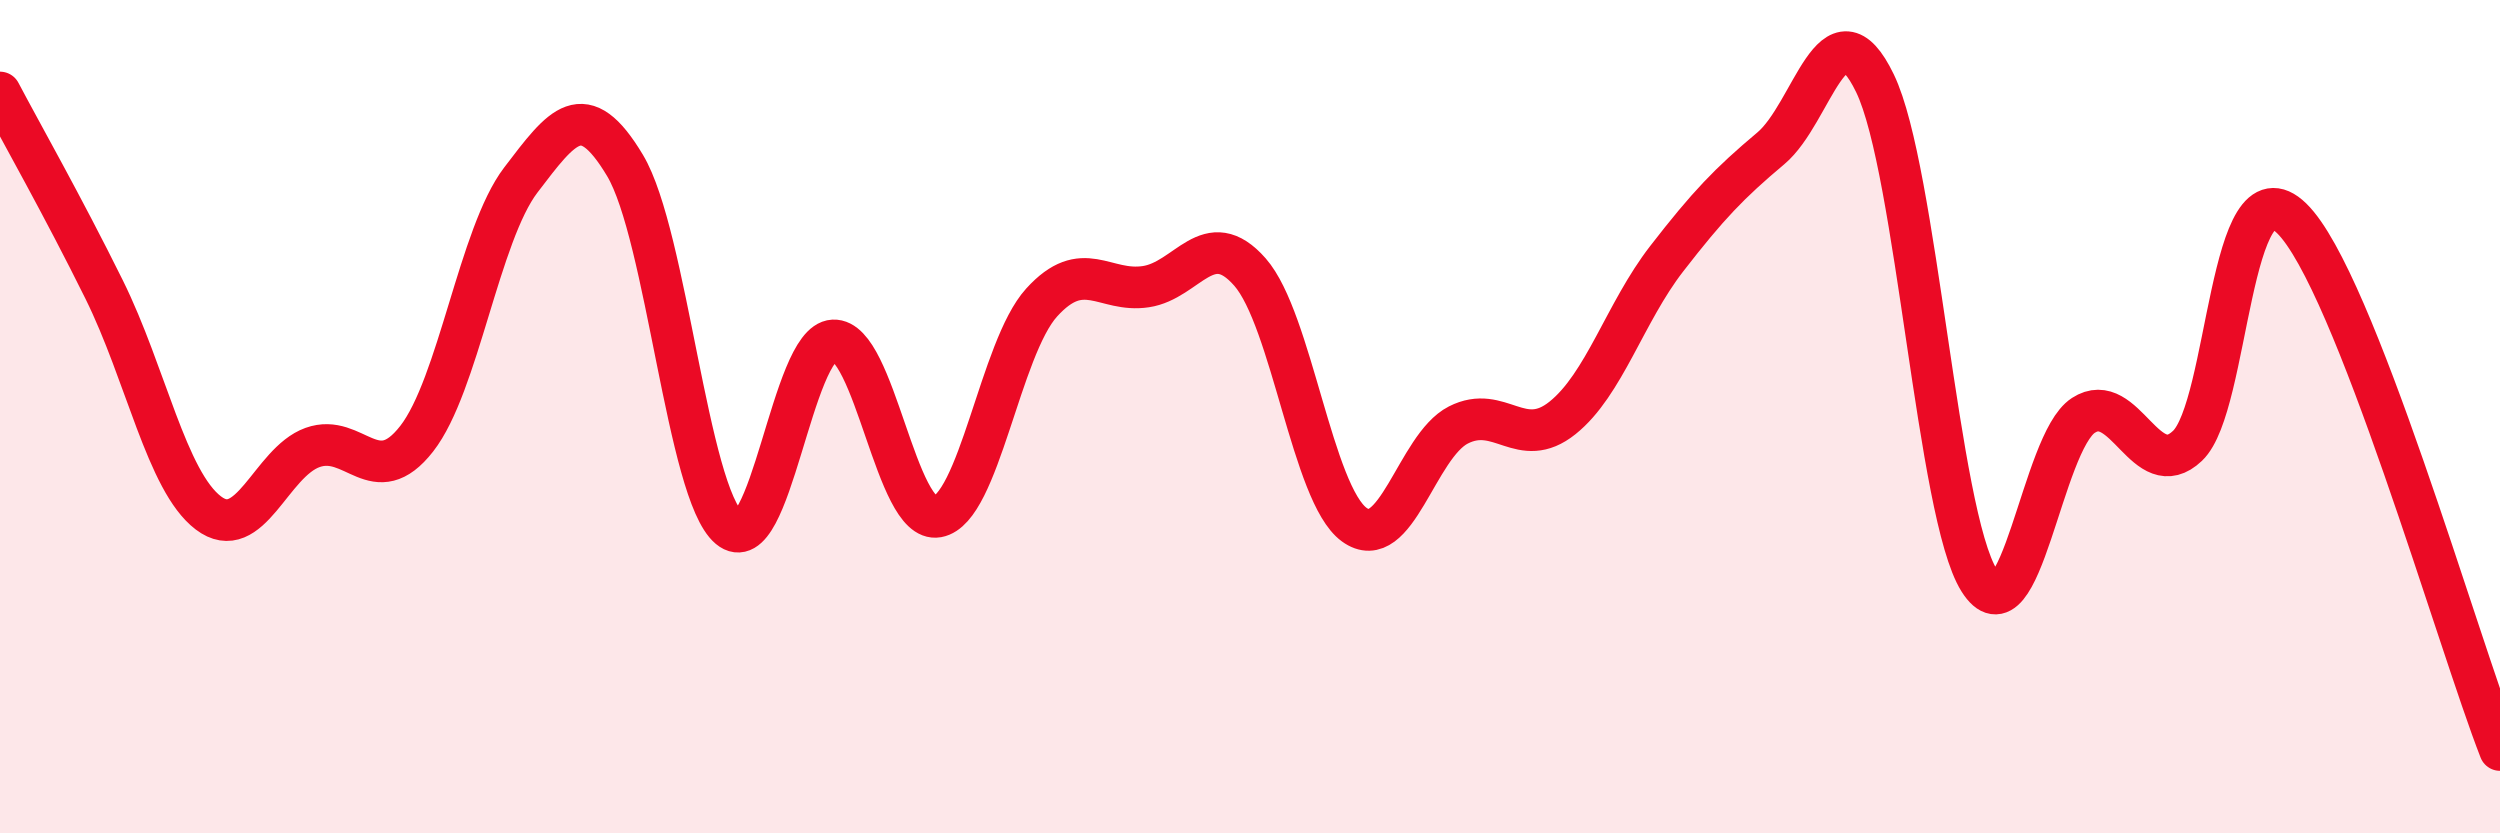
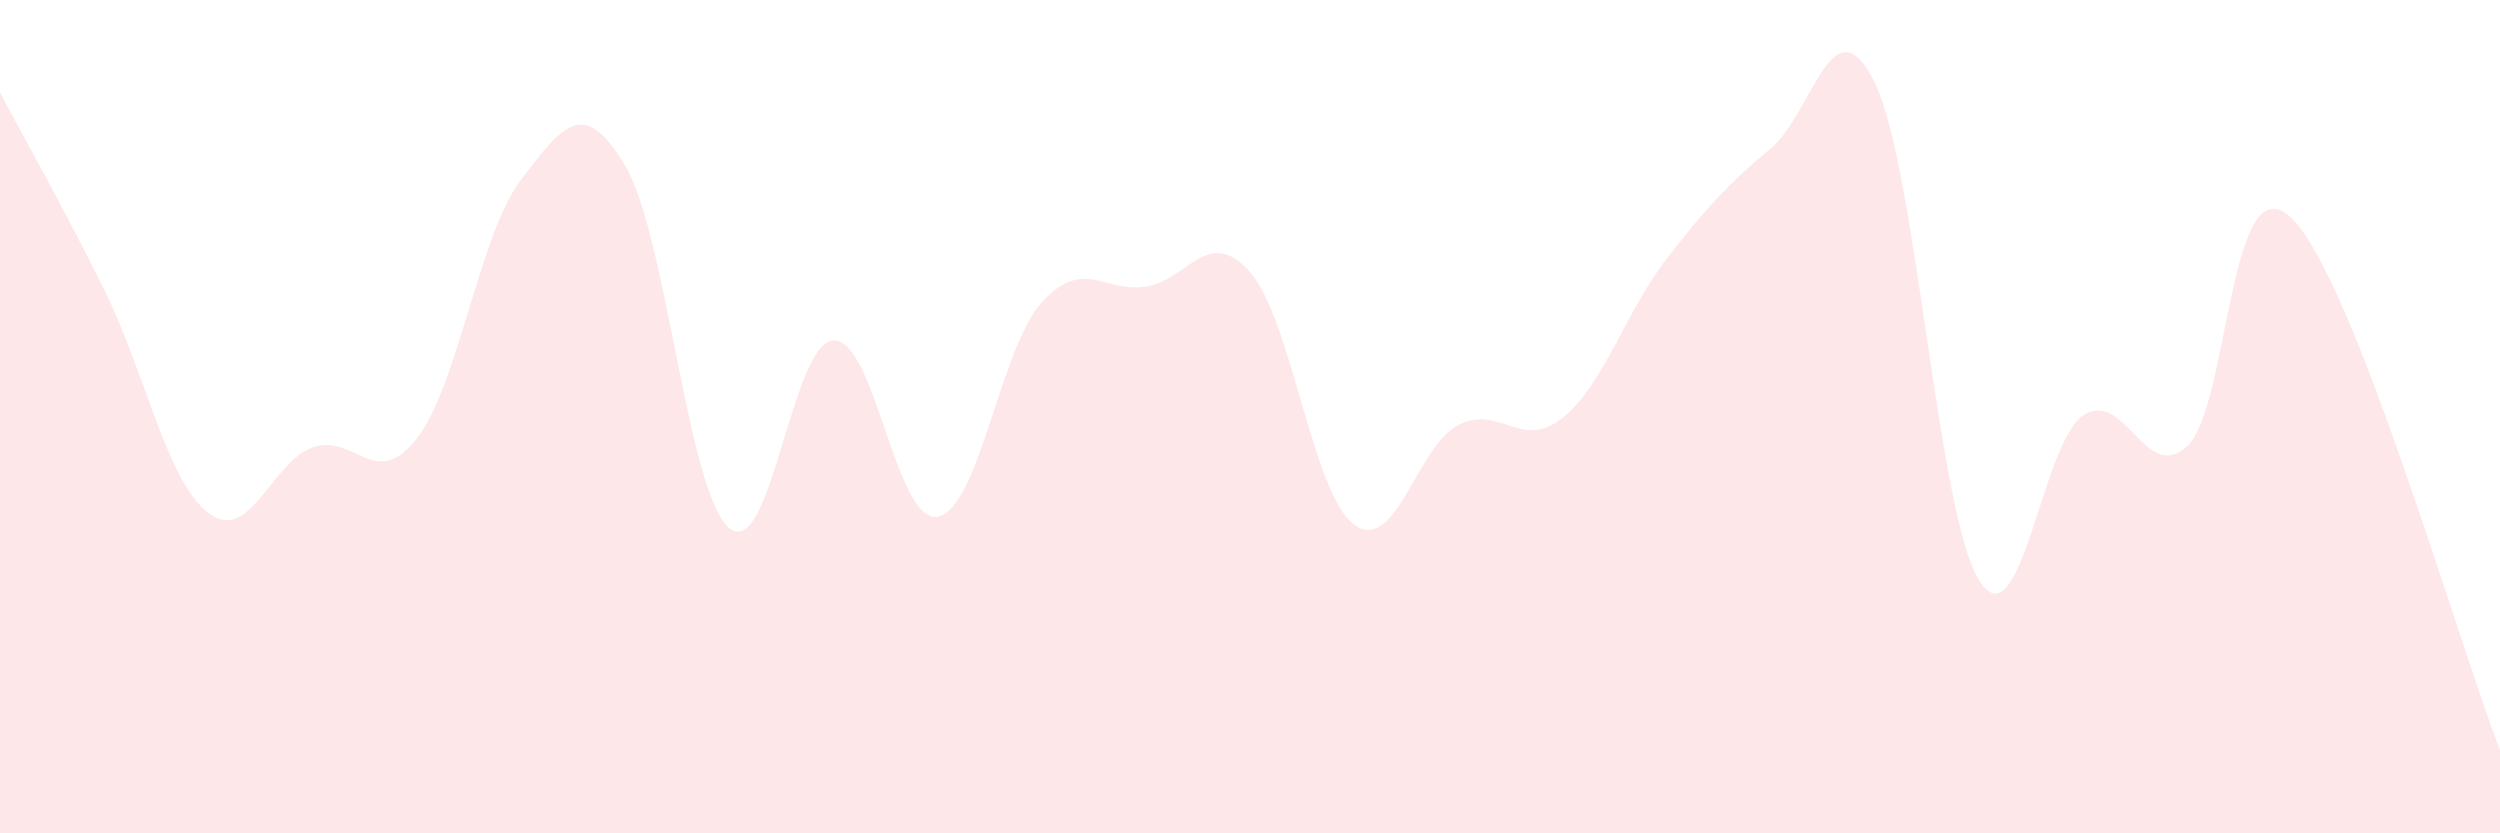
<svg xmlns="http://www.w3.org/2000/svg" width="60" height="20" viewBox="0 0 60 20">
  <path d="M 0,2.22 C 0.5,3.17 1.5,4.93 2.5,6.95 C 3.5,8.97 4,11.55 5,12.31 C 6,13.07 6.5,11.1 7.5,10.74 C 8.5,10.38 9,11.81 10,10.53 C 11,9.25 11.5,5.63 12.5,4.32 C 13.5,3.01 14,2.3 15,3.97 C 16,5.64 16.5,11.83 17.5,12.67 C 18.5,13.51 19,8.22 20,8.17 C 21,8.12 21.5,12.58 22.5,12.4 C 23.5,12.22 24,8.36 25,7.26 C 26,6.16 26.5,7.03 27.5,6.88 C 28.5,6.73 29,5.39 30,6.53 C 31,7.67 31.5,11.86 32.5,12.59 C 33.5,13.32 34,10.71 35,10.2 C 36,9.69 36.5,10.83 37.5,10.03 C 38.5,9.23 39,7.5 40,6.21 C 41,4.92 41.5,4.4 42.5,3.56 C 43.5,2.72 44,-0.07 45,2 C 46,4.07 46.5,12.34 47.5,13.93 C 48.5,15.52 49,10.62 50,9.97 C 51,9.32 51.5,11.65 52.5,10.7 C 53.5,9.75 53.5,3.78 55,5.24 C 56.5,6.7 59,15.45 60,18L60 20L0 20Z" fill="#EB0A25" opacity="0.1" stroke-linecap="round" stroke-linejoin="round" />
-   <path d="M 0,2.22 C 0.5,3.17 1.5,4.93 2.5,6.95 C 3.5,8.97 4,11.55 5,12.31 C 6,13.07 6.5,11.1 7.5,10.74 C 8.5,10.38 9,11.81 10,10.53 C 11,9.25 11.5,5.63 12.5,4.32 C 13.5,3.01 14,2.3 15,3.97 C 16,5.64 16.5,11.83 17.5,12.67 C 18.5,13.51 19,8.22 20,8.17 C 21,8.12 21.5,12.58 22.5,12.4 C 23.5,12.22 24,8.36 25,7.26 C 26,6.16 26.5,7.03 27.5,6.88 C 28.5,6.73 29,5.39 30,6.53 C 31,7.67 31.5,11.86 32.5,12.59 C 33.5,13.32 34,10.71 35,10.2 C 36,9.69 36.5,10.83 37.5,10.03 C 38.5,9.23 39,7.5 40,6.21 C 41,4.92 41.5,4.4 42.5,3.56 C 43.5,2.72 44,-0.07 45,2 C 46,4.07 46.5,12.34 47.5,13.93 C 48.5,15.52 49,10.62 50,9.97 C 51,9.32 51.5,11.65 52.5,10.7 C 53.5,9.75 53.5,3.78 55,5.24 C 56.5,6.7 59,15.45 60,18" stroke="#EB0A25" stroke-width="1" fill="none" stroke-linecap="round" stroke-linejoin="round" />
</svg>